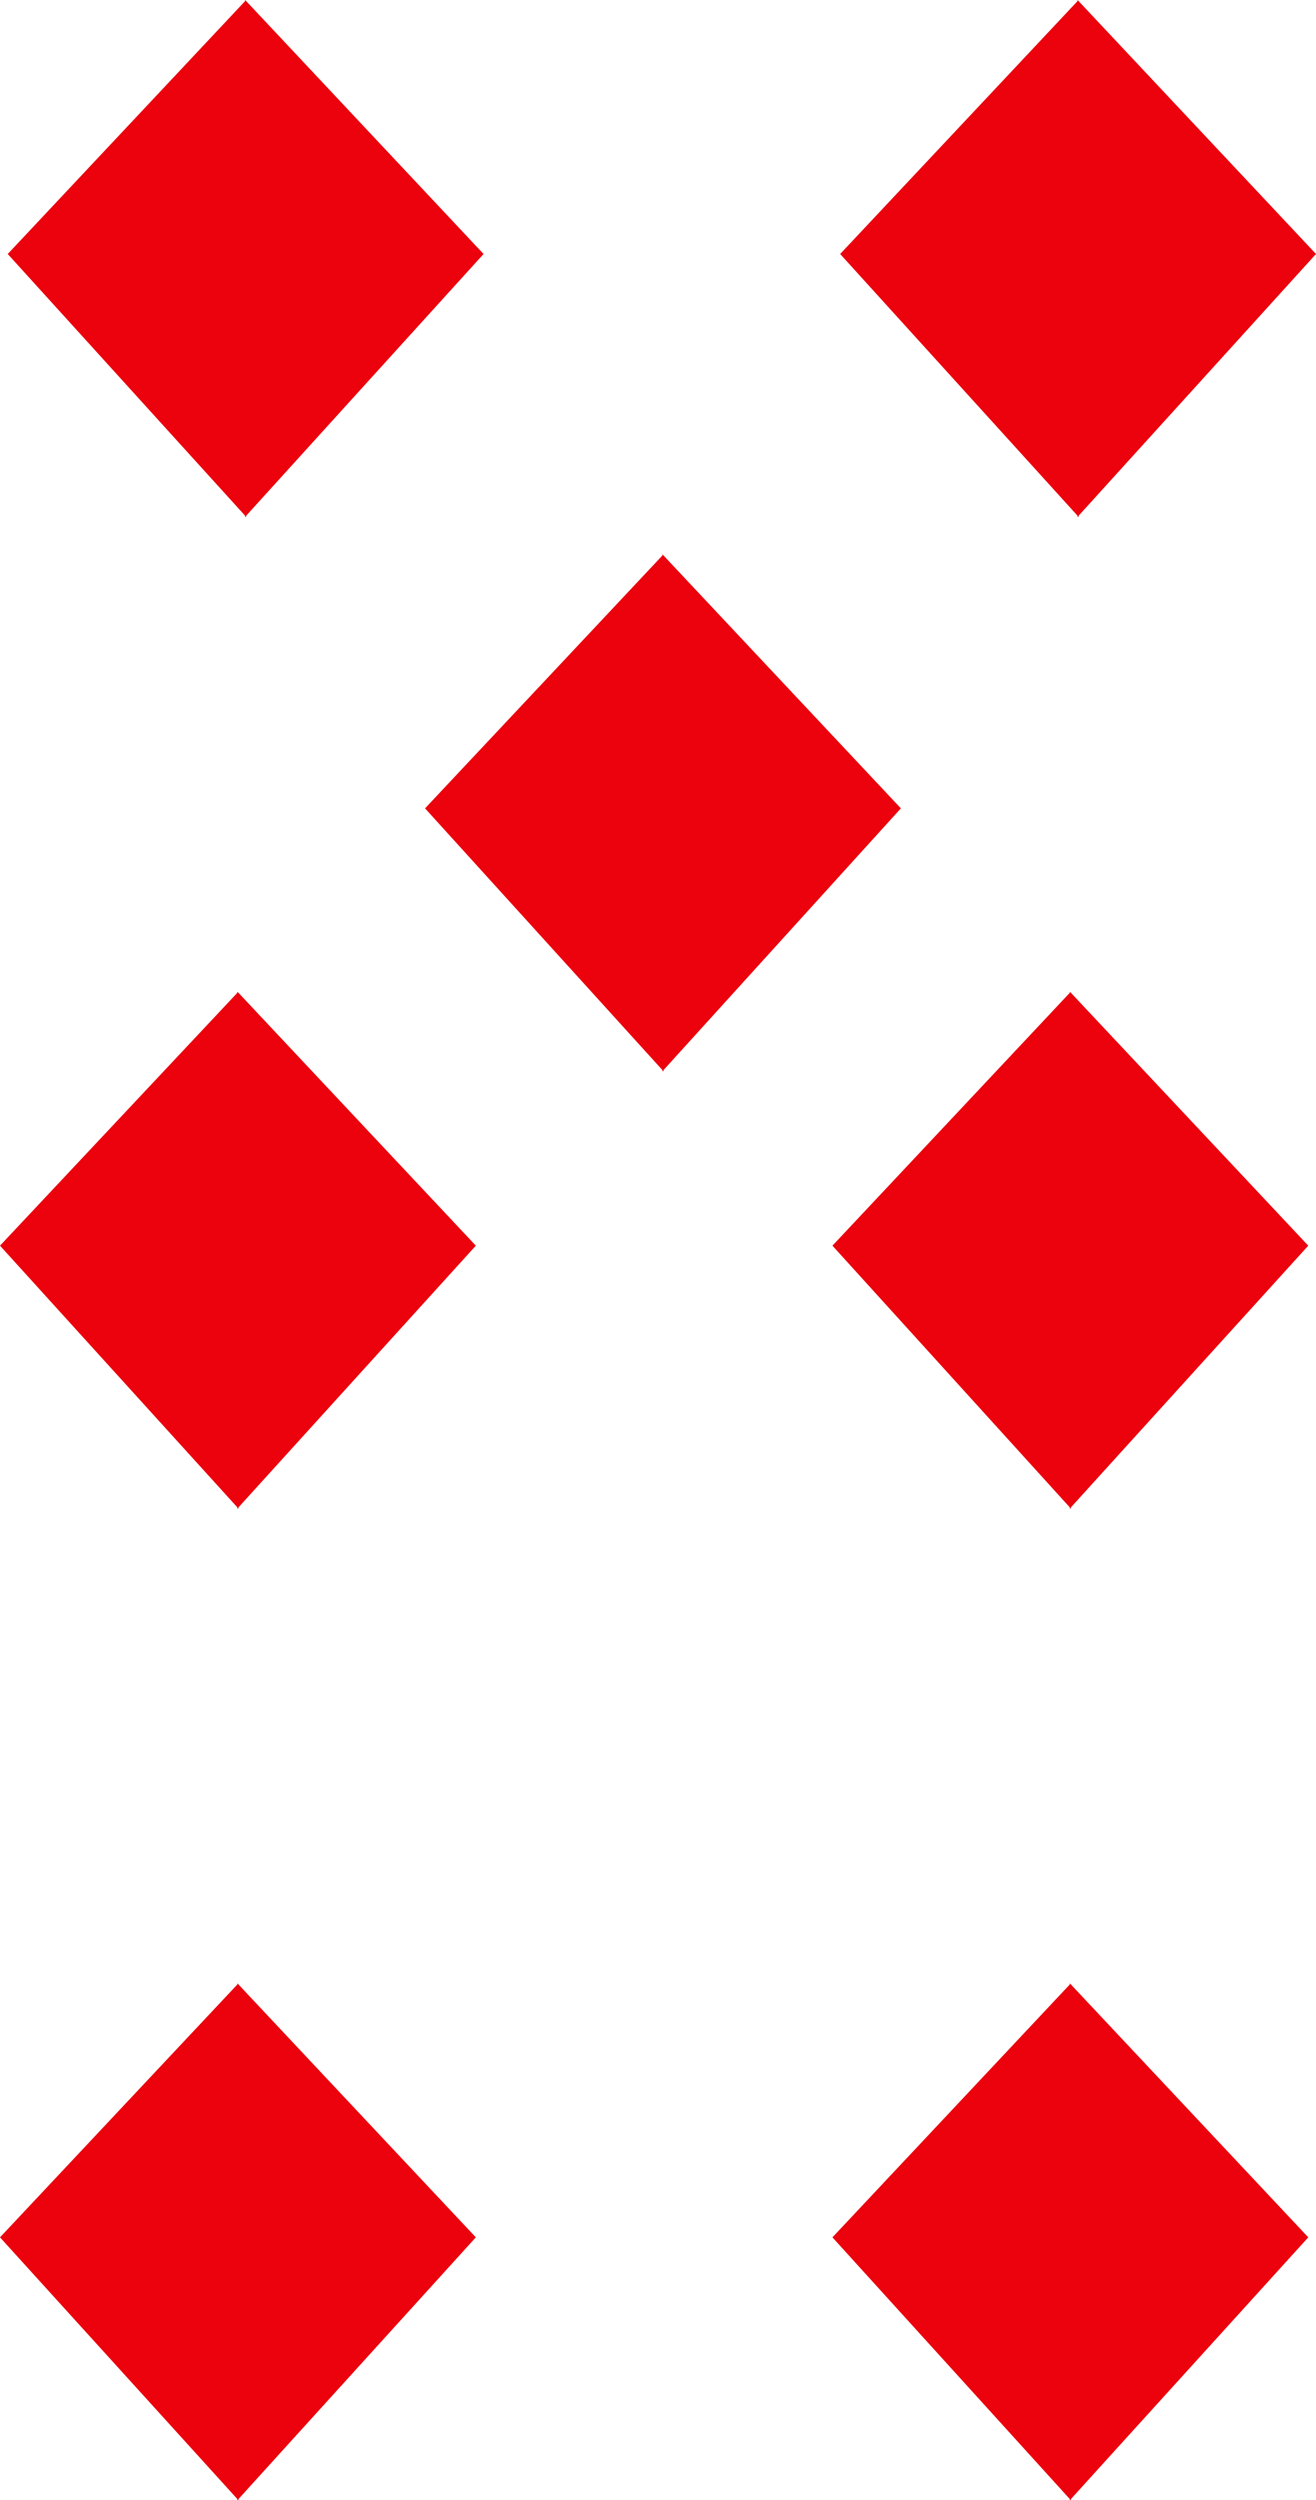
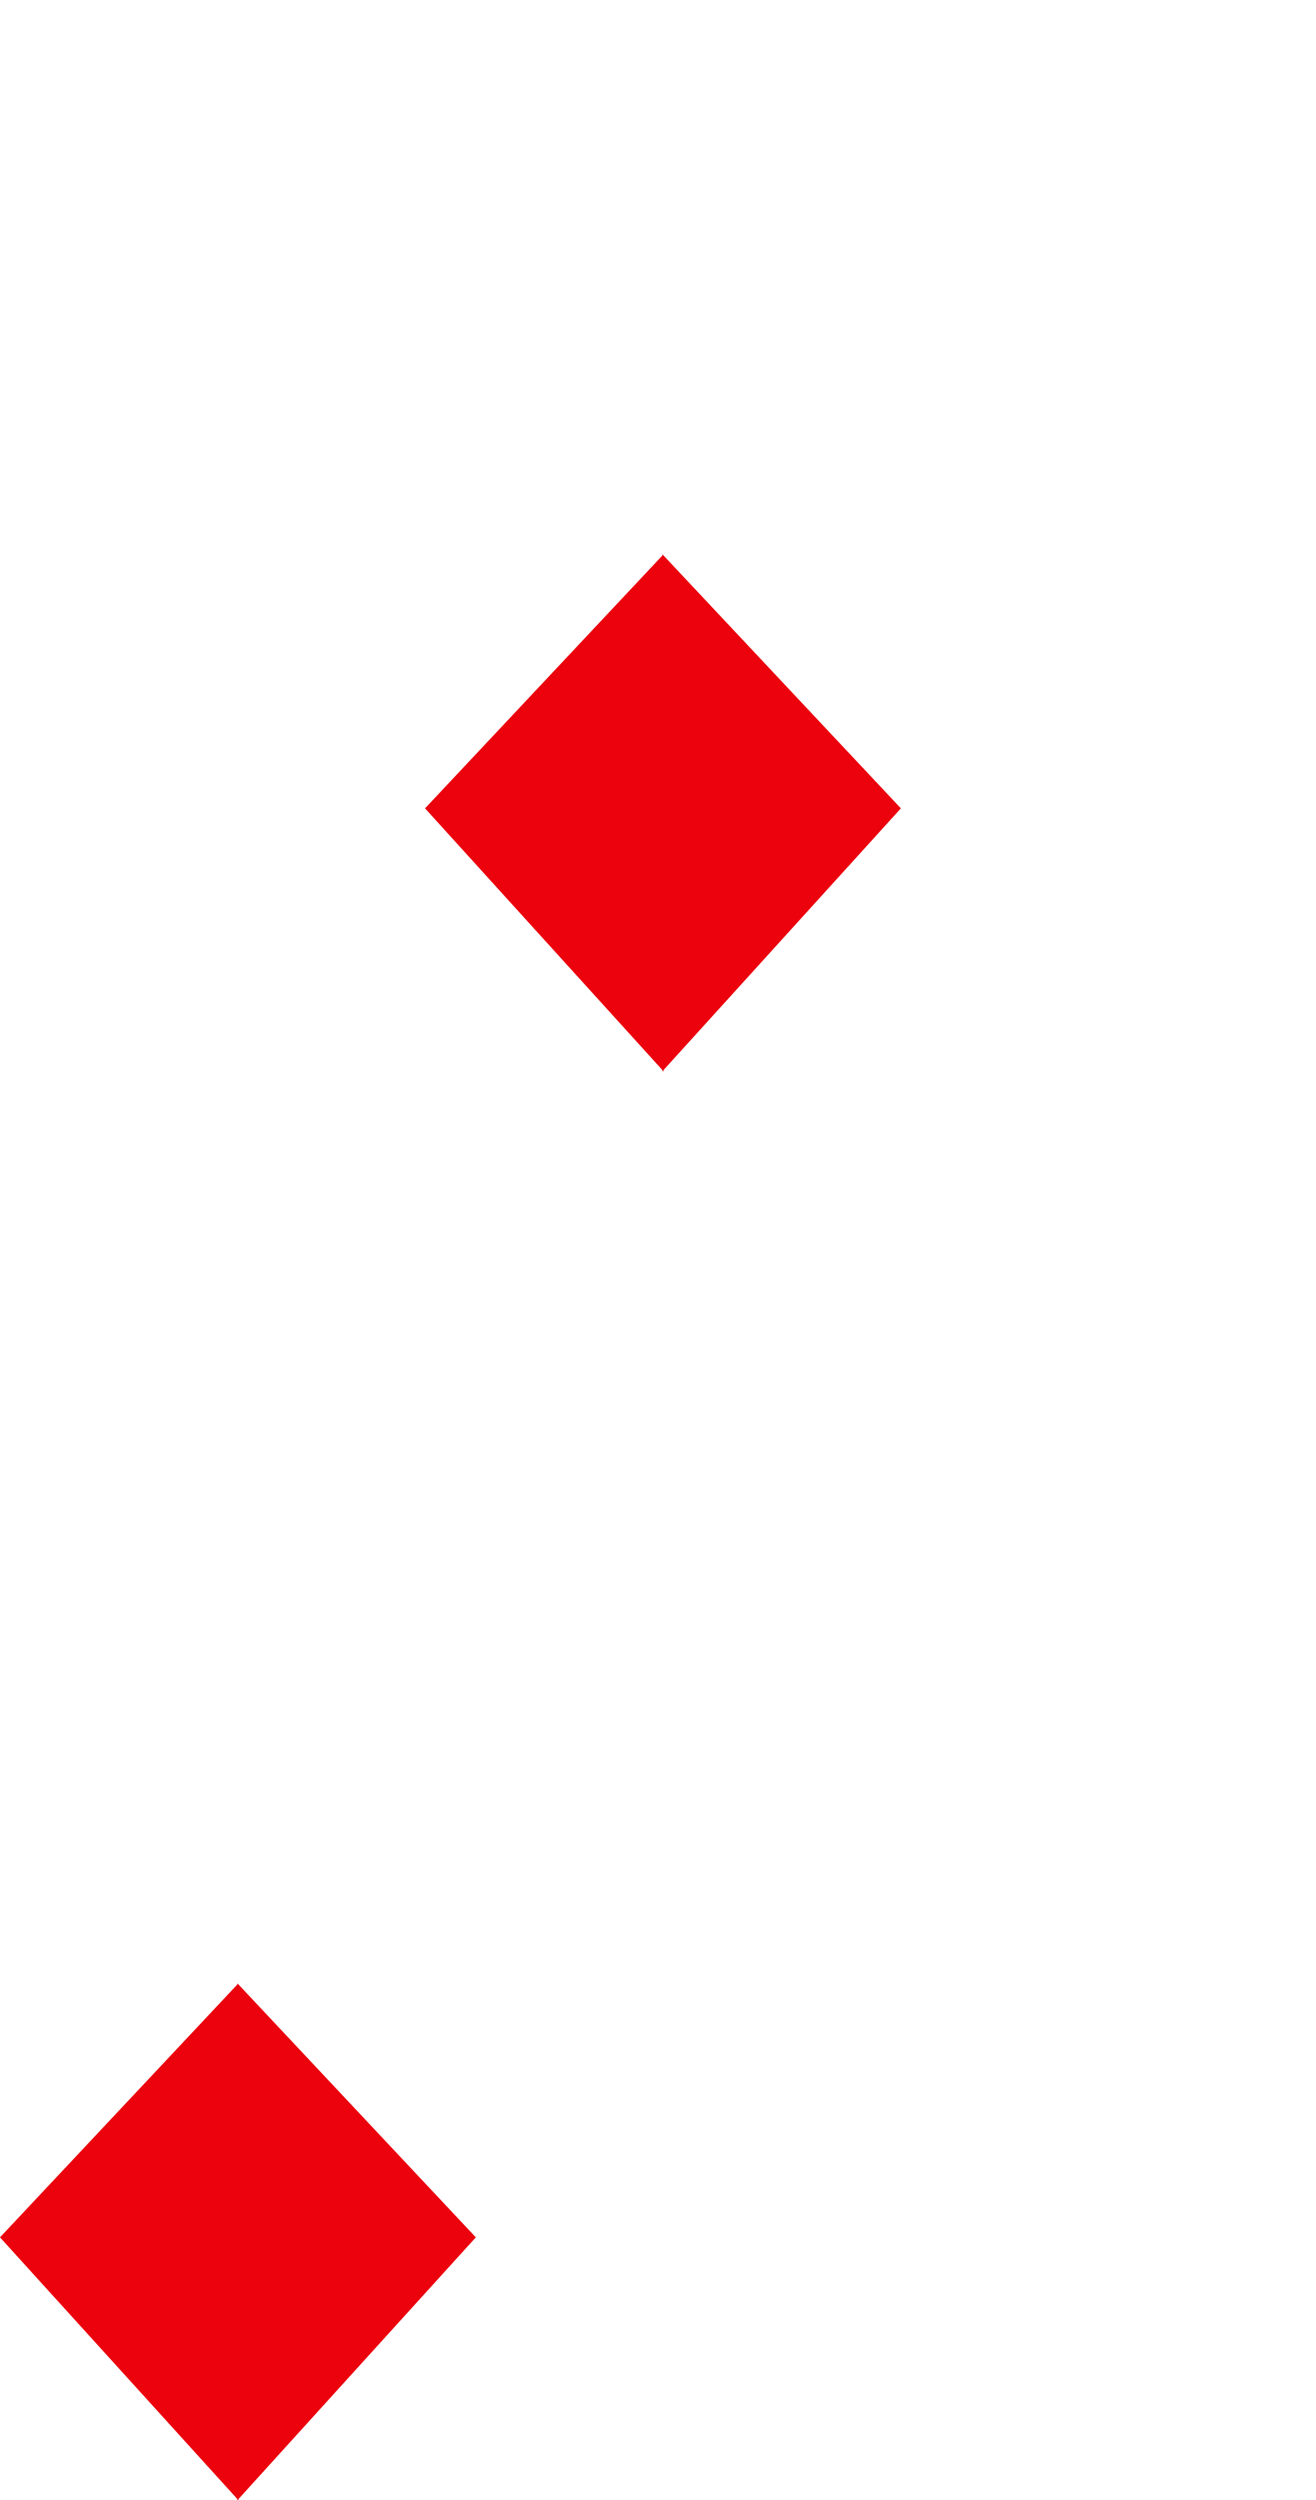
<svg xmlns="http://www.w3.org/2000/svg" height="113.2px" width="59.6px">
  <g transform="matrix(1.0, 0.0, 0.0, 1.0, 17.35, 55.0)">
-     <path d="M-6.2 -54.95 L4.55 -43.5 -6.2 -31.65 -6.2 -31.6 -6.25 -31.6 -6.25 -31.65 -17.0 -43.5 -6.25 -54.95 -6.25 -55.0 -6.2 -54.95" fill="#ec020d" fill-rule="evenodd" stroke="none" />
    <path d="M-6.55 34.85 L4.2 46.3 -6.55 58.15 -6.55 58.2 -6.6 58.2 -6.6 58.15 -17.35 46.3 -6.6 34.85 -6.6 34.8 -6.55 34.85" fill="#ec020d" fill-rule="evenodd" stroke="none" />
-     <path d="M-6.55 -10.05 L4.2 1.4 -6.55 13.25 -6.55 13.3 -6.6 13.3 -6.6 13.25 -17.35 1.4 -6.6 -10.05 -6.6 -10.1 -6.55 -10.05" fill="#ec020d" fill-rule="evenodd" stroke="none" />
-     <path d="M31.5 -54.95 L42.25 -43.5 31.5 -31.65 31.5 -31.6 31.45 -31.6 31.45 -31.65 20.7 -43.5 31.45 -54.95 31.45 -55.0 31.5 -54.95" fill="#ec020d" fill-rule="evenodd" stroke="none" />
-     <path d="M31.15 34.85 L41.9 46.3 31.15 58.15 31.15 58.2 31.1 58.2 31.1 58.15 20.35 46.3 31.1 34.85 31.1 34.8 31.15 34.85" fill="#ec020d" fill-rule="evenodd" stroke="none" />
-     <path d="M31.15 -10.05 L41.9 1.4 31.15 13.25 31.15 13.3 31.1 13.3 31.1 13.25 20.35 1.4 31.1 -10.05 31.1 -10.1 31.15 -10.05" fill="#ec020d" fill-rule="evenodd" stroke="none" />
    <path d="M12.7 -29.85 L23.45 -18.4 12.7 -6.55 12.7 -6.5 12.65 -6.5 12.65 -6.55 1.9 -18.4 12.65 -29.85 12.65 -29.9 12.7 -29.85" fill="#ec020d" fill-rule="evenodd" stroke="none" />
  </g>
</svg>